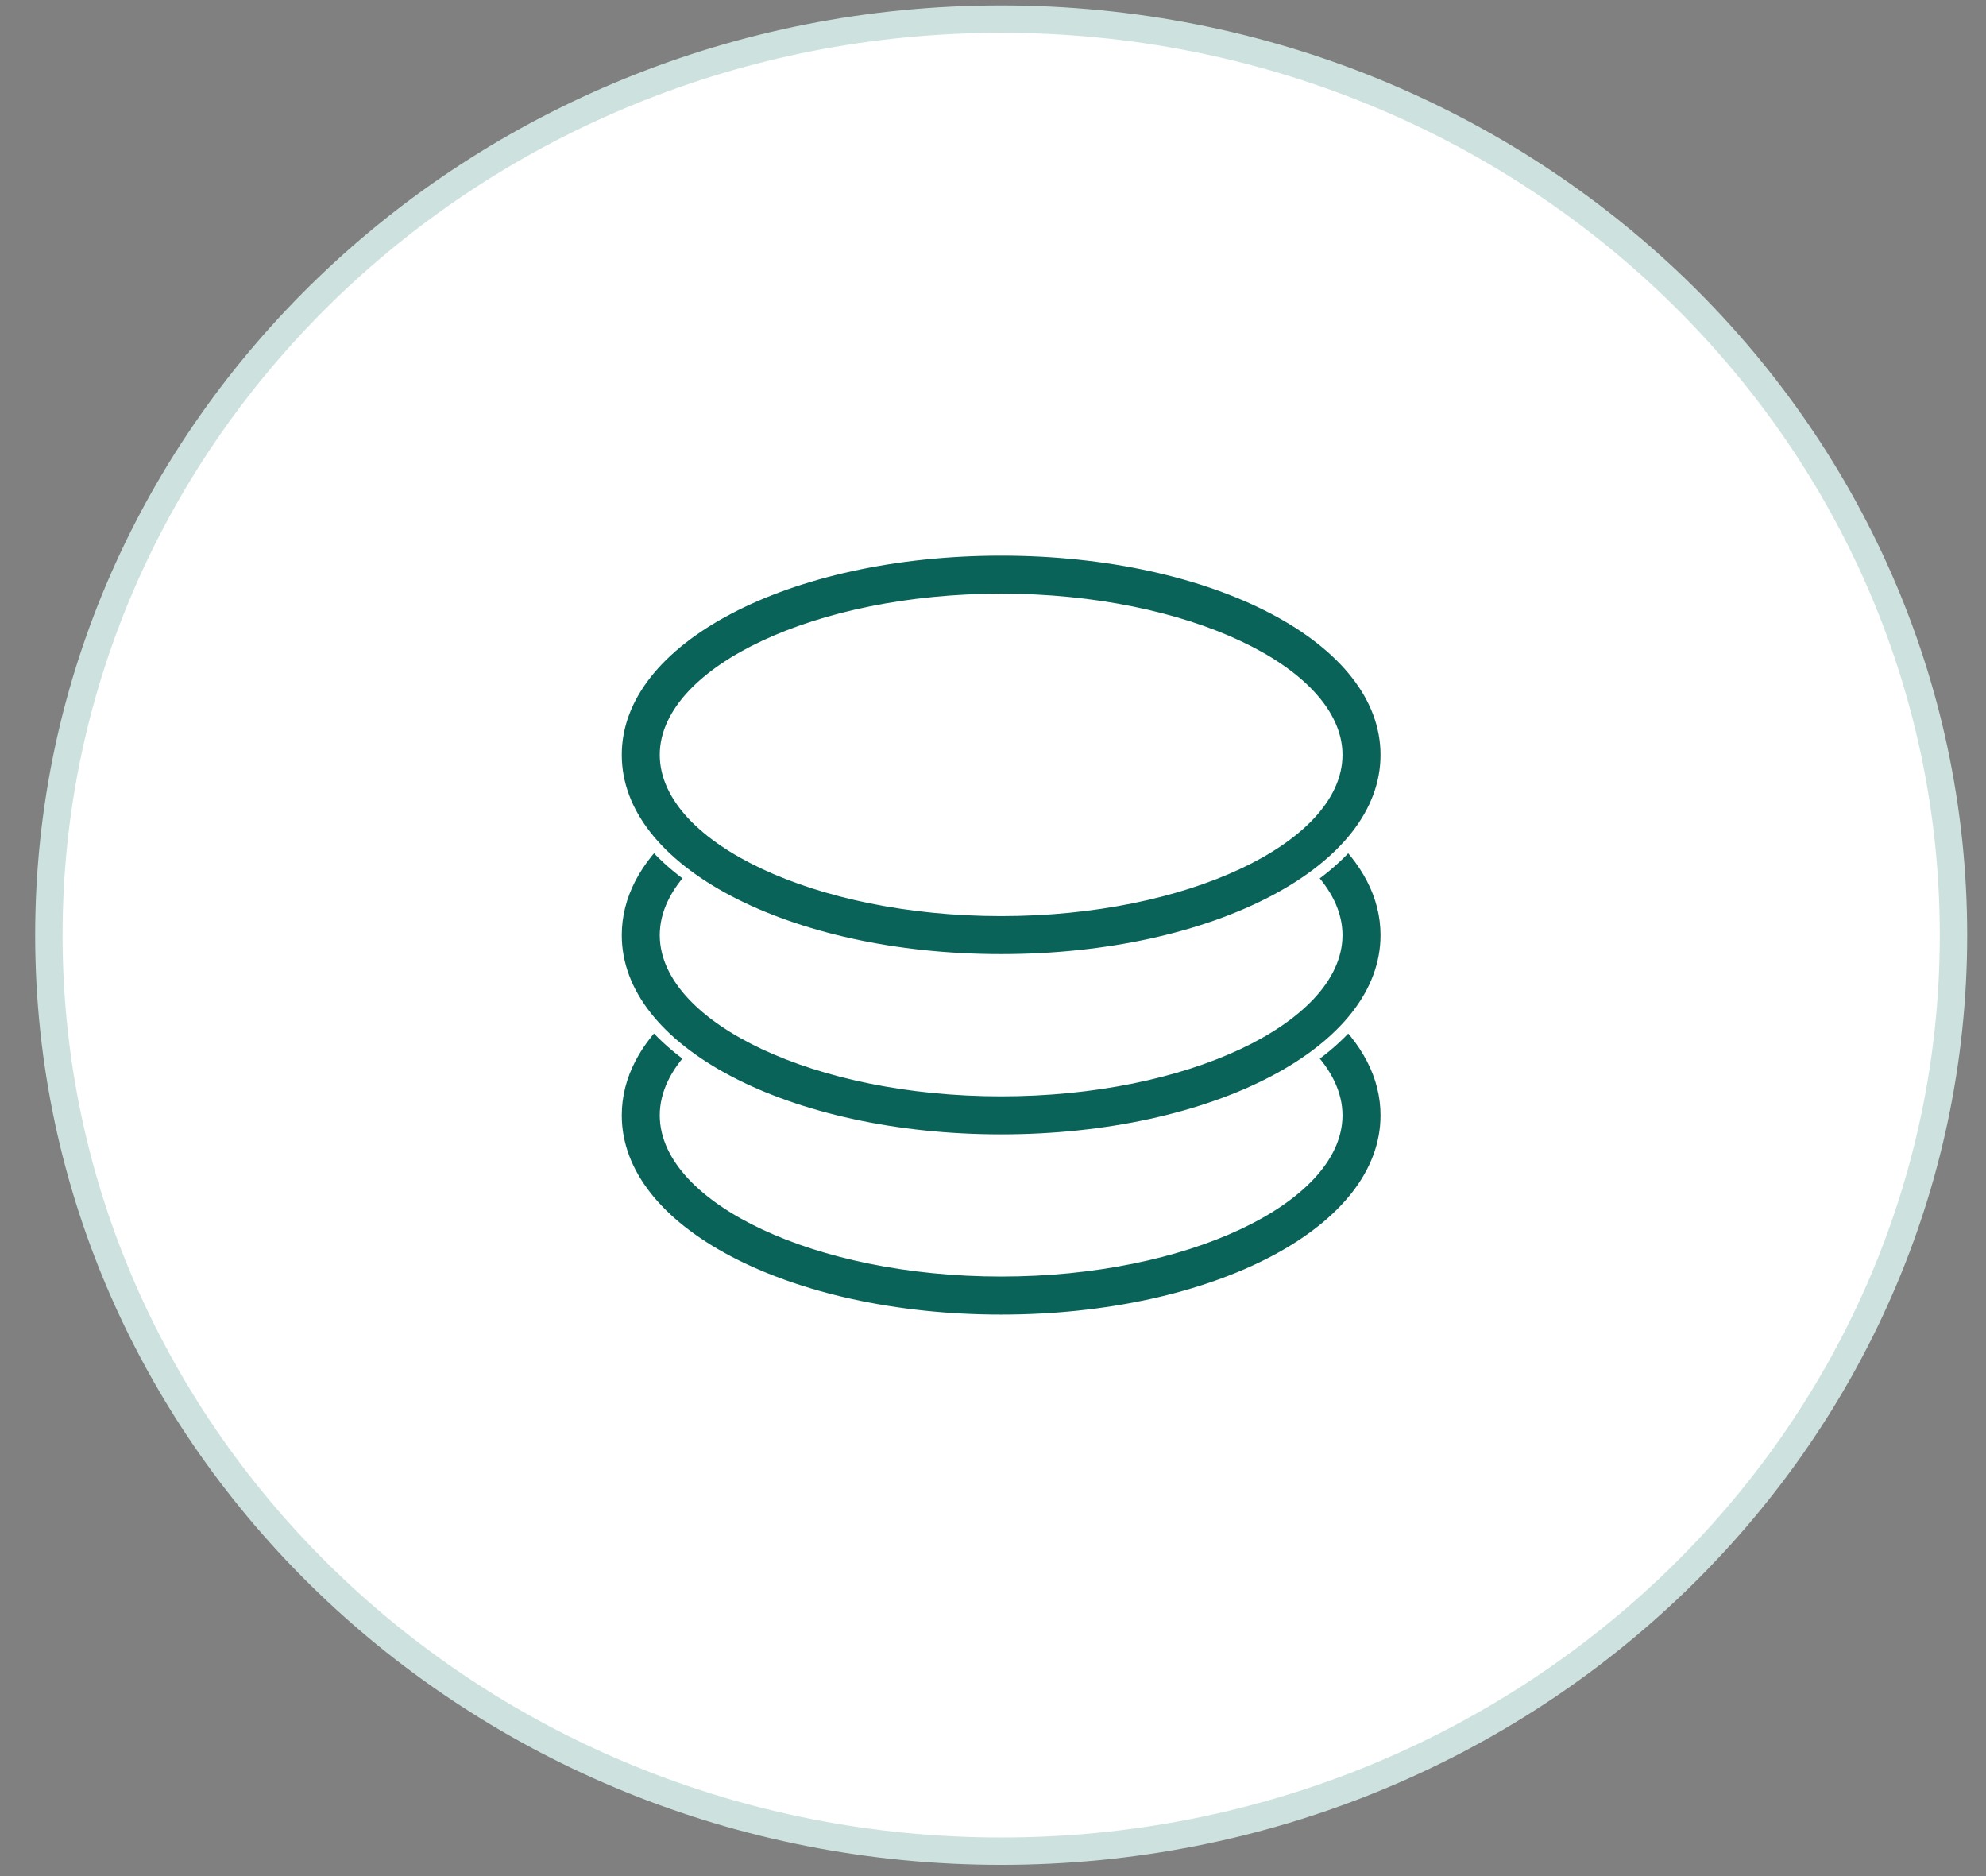
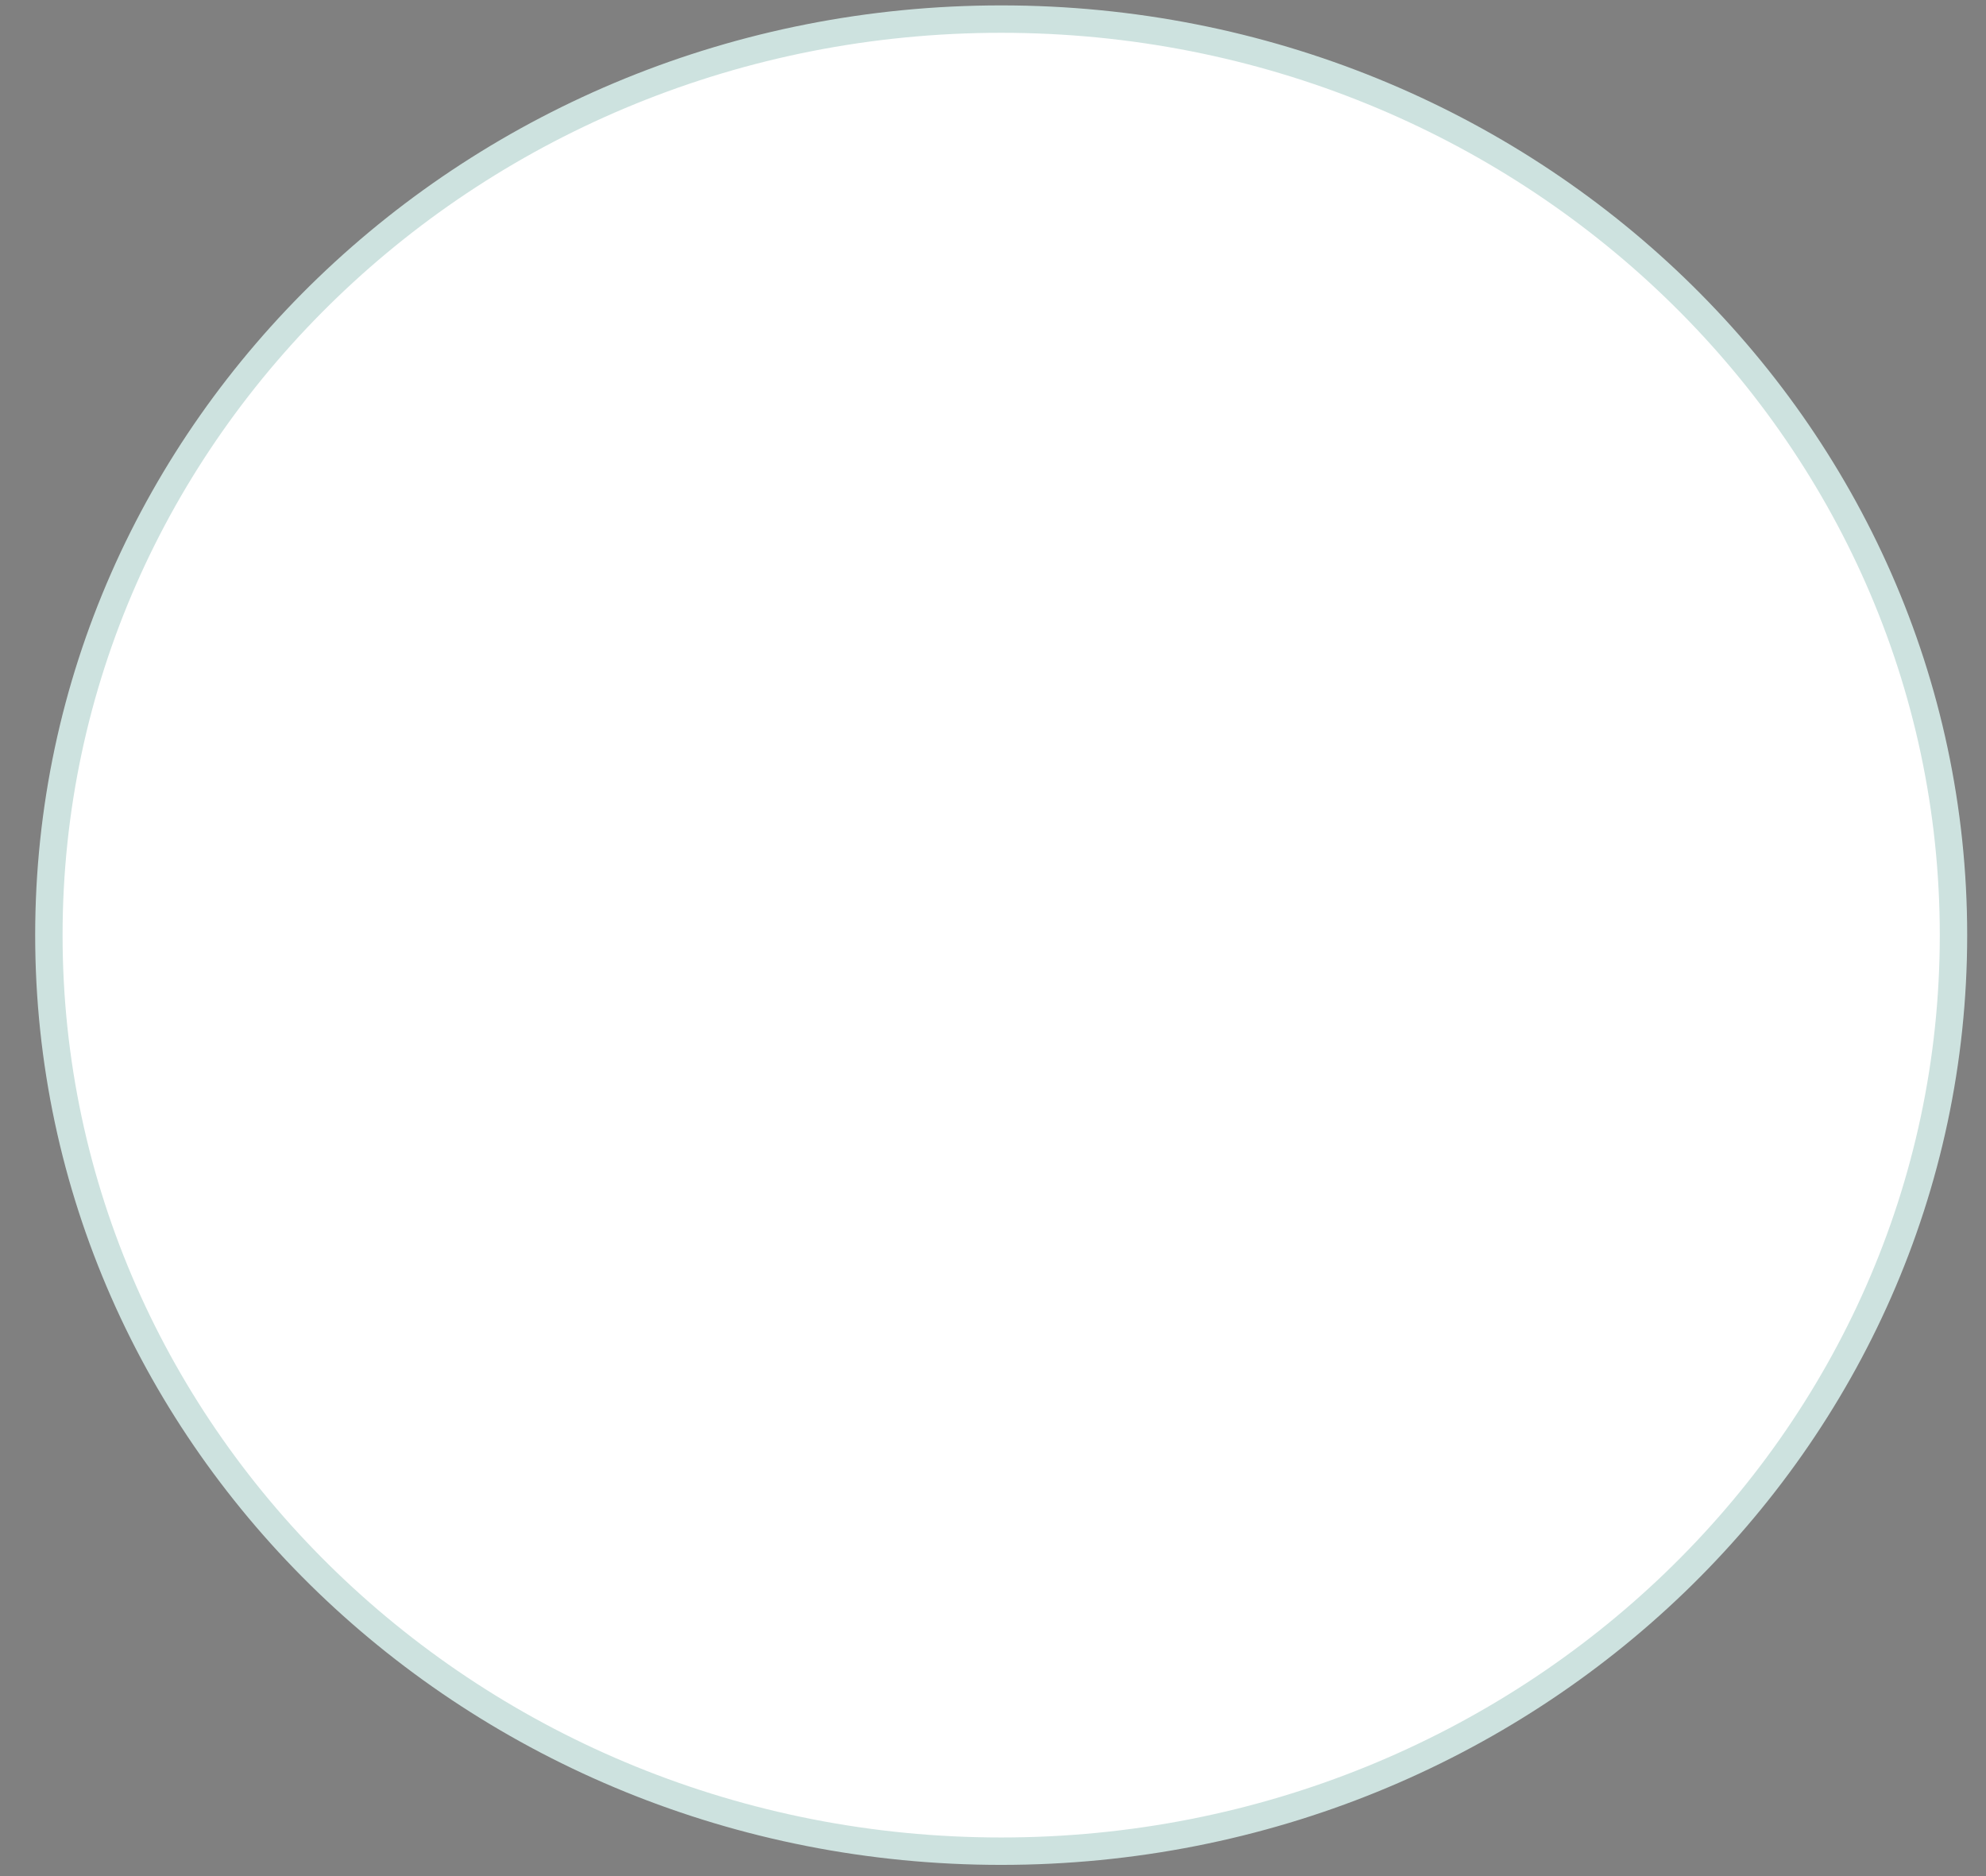
<svg xmlns="http://www.w3.org/2000/svg" width="54" height="51" viewBox="0 0 54 51" fill="none">
  <rect x="0" y="0" width="54" height="51" fill="#808080" stroke="none" />
  <path d="M27.223 0.519C41.537 0.519 53.116 11.681 53.116 25.421C53.116 39.16 41.537 50.323 27.223 50.323C12.909 50.323 1.329 39.16 1.329 25.421C1.329 11.681 12.909 0.519 27.223 0.519Z" fill="white" stroke="#CDE2DF" stroke-width="0.745" />
-   <path d="M18.868 28.649C18.376 29.161 18.089 29.728 18.089 30.319C18.089 30.894 18.36 31.446 18.827 31.945C19.294 32.444 19.964 32.9 20.784 33.284C22.426 34.053 24.694 34.552 27.221 34.552C29.748 34.552 32.017 34.053 33.658 33.284C34.479 32.9 35.148 32.444 35.615 31.945C36.082 31.446 36.353 30.894 36.353 30.319C36.353 29.728 36.064 29.162 35.573 28.651L36.213 27.425C37.155 28.262 37.687 29.246 37.687 30.319C37.687 31.893 36.542 33.282 34.636 34.286C32.734 35.288 30.104 35.886 27.221 35.886C24.337 35.886 21.709 35.288 19.807 34.286C17.9 33.282 16.756 31.893 16.756 30.319C16.756 29.241 17.291 28.252 18.24 27.412L18.868 28.649Z" fill="#0A6359" stroke="white" stroke-width="0.3" />
-   <path d="M18.868 23.751C18.376 24.264 18.089 24.831 18.089 25.421C18.089 25.995 18.36 26.548 18.827 27.047C19.294 27.546 19.964 28.001 20.784 28.386C22.426 29.155 24.694 29.653 27.221 29.653C29.748 29.653 32.017 29.155 33.658 28.386C34.479 28.001 35.148 27.546 35.615 27.047C36.082 26.548 36.353 25.995 36.353 25.421C36.353 24.829 36.064 24.264 35.573 23.753L36.213 22.526C37.155 23.363 37.687 24.348 37.687 25.421C37.687 26.995 36.542 28.384 34.636 29.388C32.734 30.389 30.104 30.987 27.221 30.987C24.337 30.987 21.709 30.389 19.807 29.388C17.9 28.384 16.756 26.995 16.756 25.421C16.756 24.342 17.291 23.354 18.24 22.514L18.868 23.751Z" fill="#0A6359" stroke="white" stroke-width="0.3" />
-   <path d="M27.221 14.955C30.104 14.955 32.734 15.552 34.636 16.554C36.542 17.558 37.686 18.947 37.687 20.52C37.687 22.094 36.542 23.483 34.636 24.487C32.734 25.489 30.104 26.087 27.221 26.087C24.337 26.087 21.709 25.489 19.807 24.487C17.9 23.483 16.756 22.095 16.756 20.52C16.756 18.947 17.9 17.558 19.807 16.554C21.709 15.552 24.337 14.955 27.221 14.955ZM27.221 16.288C24.694 16.288 22.426 16.787 20.784 17.556C19.964 17.94 19.294 18.395 18.827 18.895C18.36 19.394 18.089 19.946 18.089 20.52C18.089 21.095 18.36 21.648 18.827 22.148C19.294 22.646 19.964 23.101 20.784 23.485C22.426 24.254 24.694 24.754 27.221 24.754C29.748 24.754 32.017 24.254 33.658 23.485C34.478 23.101 35.148 22.647 35.615 22.148C36.082 21.648 36.353 21.095 36.353 20.52C36.353 19.946 36.082 19.394 35.615 18.895C35.148 18.395 34.479 17.94 33.658 17.556C32.017 16.787 29.748 16.288 27.221 16.288Z" fill="#0A6359" stroke="white" stroke-width="0.3" />
</svg>